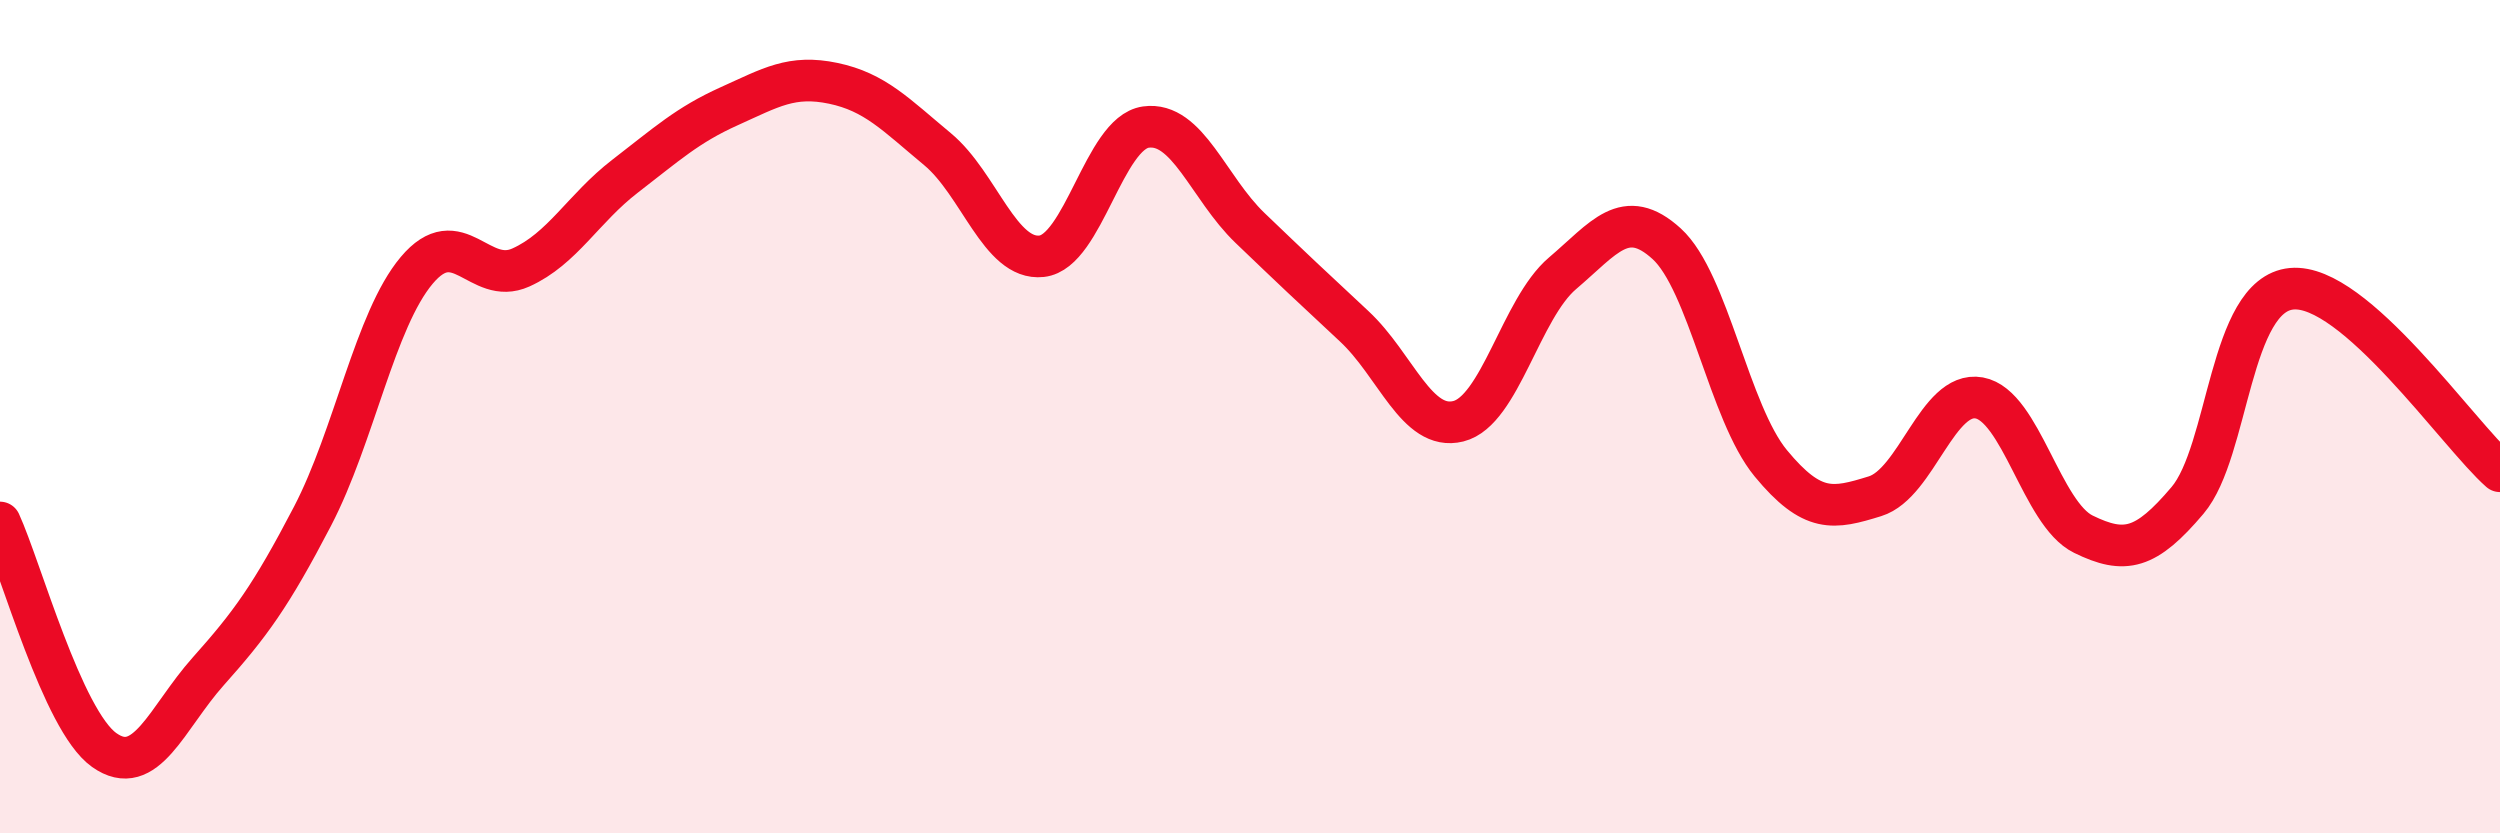
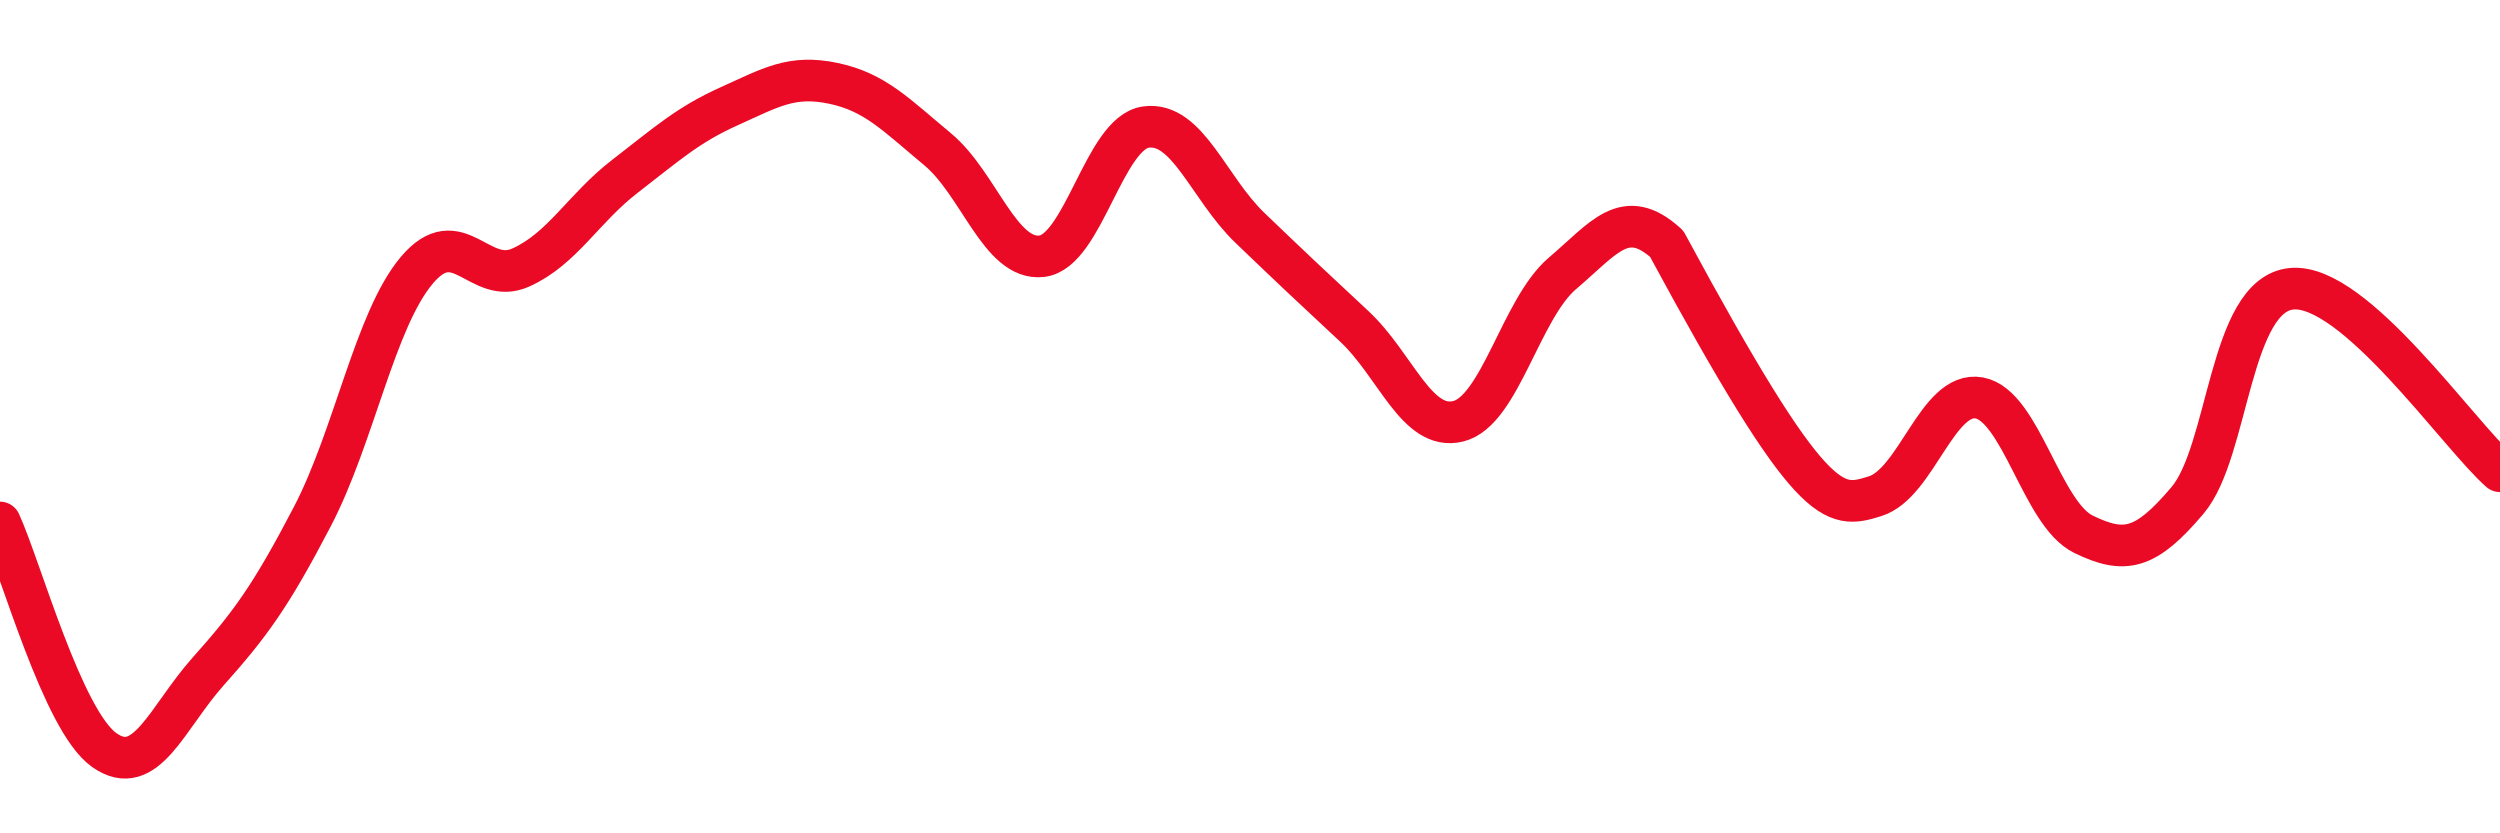
<svg xmlns="http://www.w3.org/2000/svg" width="60" height="20" viewBox="0 0 60 20">
-   <path d="M 0,12.54 C 0.5,13.63 1.5,17.29 2.5,18 C 3.5,18.71 4,17.23 5,16.11 C 6,14.99 6.5,14.31 7.5,12.39 C 8.5,10.47 9,7.68 10,6.49 C 11,5.3 11.5,6.87 12.5,6.42 C 13.5,5.97 14,5 15,4.23 C 16,3.46 16.5,3 17.5,2.55 C 18.5,2.1 19,1.79 20,2 C 21,2.21 21.5,2.75 22.5,3.58 C 23.5,4.41 24,6.26 25,6.15 C 26,6.04 26.5,3.19 27.5,3.05 C 28.5,2.91 29,4.51 30,5.47 C 31,6.43 31.5,6.9 32.5,7.83 C 33.5,8.76 34,10.36 35,10.11 C 36,9.86 36.5,7.41 37.5,6.56 C 38.5,5.71 39,4.94 40,5.85 C 41,6.76 41.5,9.91 42.5,11.12 C 43.5,12.33 44,12.22 45,11.91 C 46,11.6 46.5,9.37 47.5,9.55 C 48.5,9.73 49,12.33 50,12.82 C 51,13.31 51.5,13.19 52.5,12.01 C 53.5,10.83 53.5,7.07 55,6.93 C 56.5,6.79 59,10.43 60,11.31L60 20L0 20Z" fill="#EB0A25" opacity="0.1" stroke-linecap="round" stroke-linejoin="round" />
-   <path d="M 0,12.54 C 0.5,13.63 1.5,17.29 2.5,18 C 3.5,18.71 4,17.23 5,16.11 C 6,14.99 6.5,14.31 7.5,12.39 C 8.5,10.47 9,7.68 10,6.49 C 11,5.3 11.5,6.87 12.5,6.42 C 13.5,5.97 14,5 15,4.23 C 16,3.46 16.5,3 17.5,2.55 C 18.5,2.1 19,1.79 20,2 C 21,2.21 21.5,2.75 22.5,3.58 C 23.5,4.41 24,6.26 25,6.15 C 26,6.04 26.5,3.19 27.5,3.05 C 28.5,2.91 29,4.51 30,5.47 C 31,6.43 31.5,6.9 32.5,7.83 C 33.5,8.76 34,10.36 35,10.11 C 36,9.86 36.5,7.41 37.5,6.56 C 38.5,5.71 39,4.94 40,5.85 C 41,6.76 41.5,9.91 42.5,11.12 C 43.5,12.33 44,12.22 45,11.91 C 46,11.6 46.5,9.37 47.5,9.55 C 48.5,9.73 49,12.33 50,12.82 C 51,13.31 51.5,13.19 52.5,12.01 C 53.5,10.83 53.5,7.07 55,6.93 C 56.5,6.79 59,10.43 60,11.31" stroke="#EB0A25" stroke-width="1" fill="none" stroke-linecap="round" stroke-linejoin="round" />
+   <path d="M 0,12.54 C 0.5,13.63 1.5,17.29 2.5,18 C 3.5,18.71 4,17.23 5,16.11 C 6,14.99 6.5,14.31 7.5,12.39 C 8.5,10.47 9,7.68 10,6.49 C 11,5.3 11.5,6.87 12.5,6.42 C 13.5,5.97 14,5 15,4.23 C 16,3.46 16.5,3 17.5,2.55 C 18.5,2.1 19,1.79 20,2 C 21,2.21 21.5,2.75 22.5,3.58 C 23.5,4.41 24,6.26 25,6.15 C 26,6.04 26.5,3.19 27.5,3.05 C 28.5,2.91 29,4.51 30,5.47 C 31,6.43 31.5,6.9 32.5,7.83 C 33.5,8.76 34,10.36 35,10.11 C 36,9.86 36.5,7.41 37.5,6.56 C 38.5,5.71 39,4.94 40,5.85 C 43.5,12.33 44,12.22 45,11.91 C 46,11.6 46.5,9.37 47.5,9.55 C 48.5,9.73 49,12.33 50,12.82 C 51,13.31 51.5,13.19 52.5,12.01 C 53.5,10.83 53.5,7.07 55,6.93 C 56.5,6.79 59,10.43 60,11.31" stroke="#EB0A25" stroke-width="1" fill="none" stroke-linecap="round" stroke-linejoin="round" />
</svg>